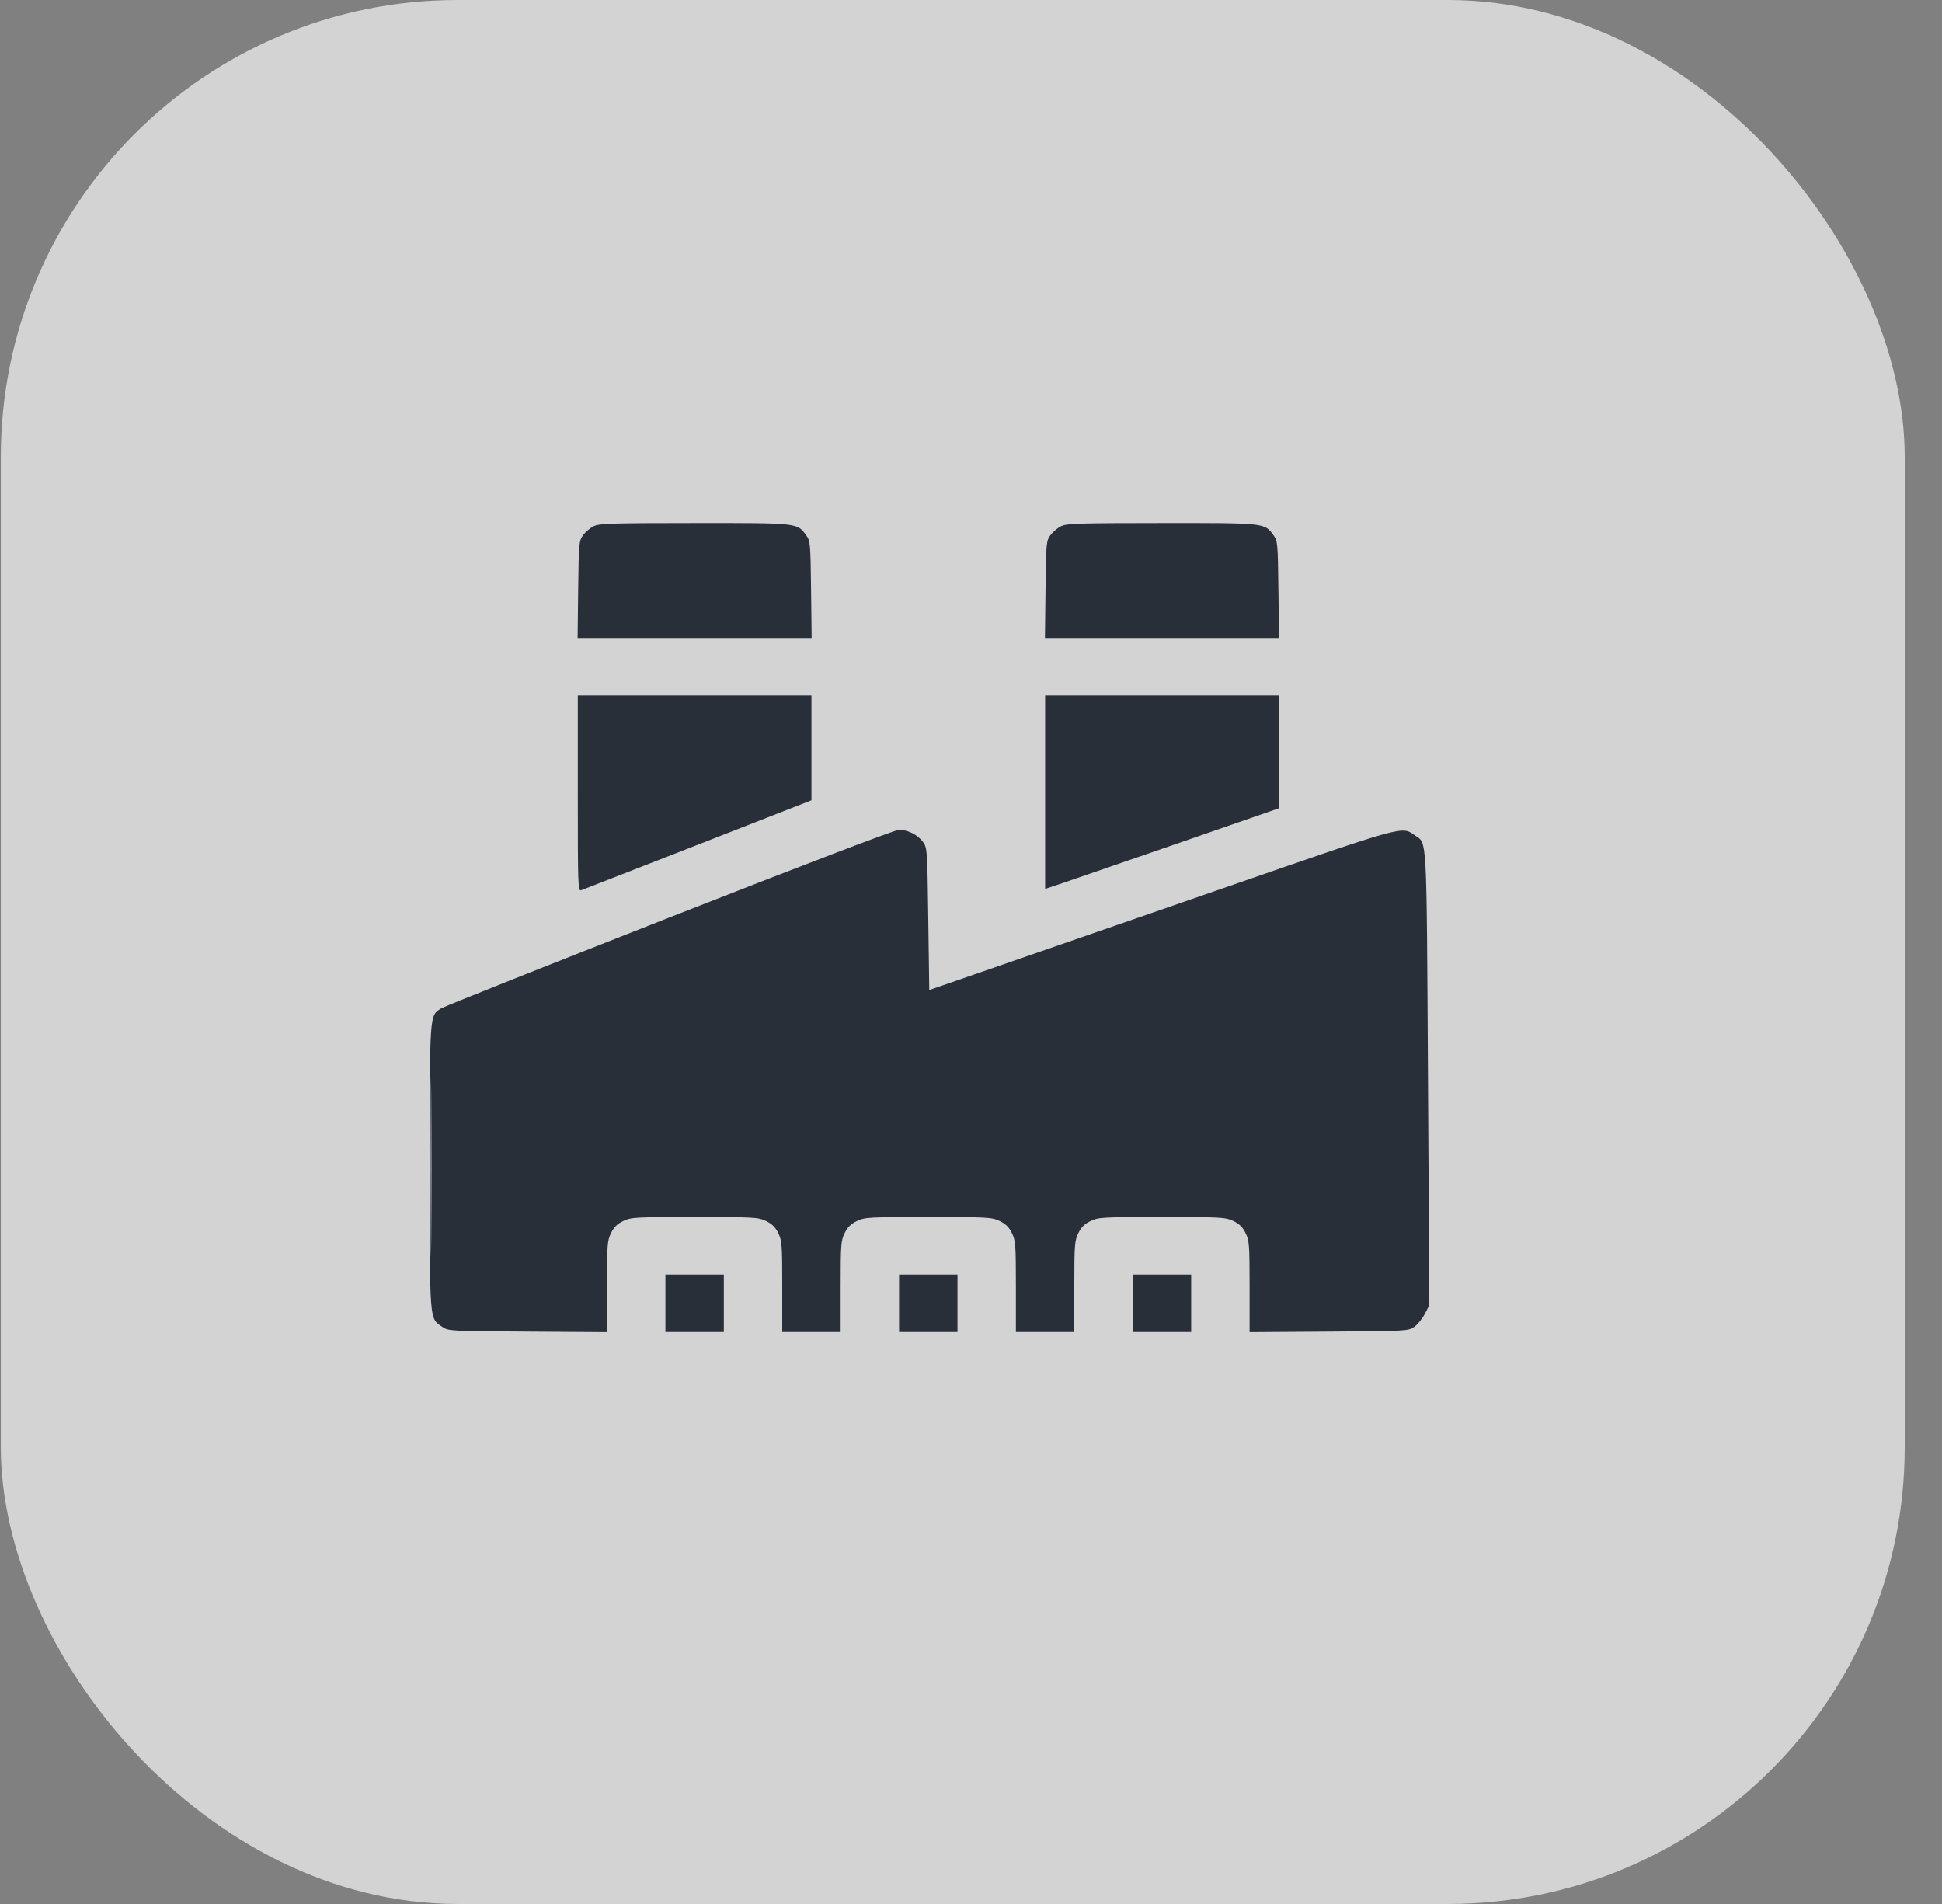
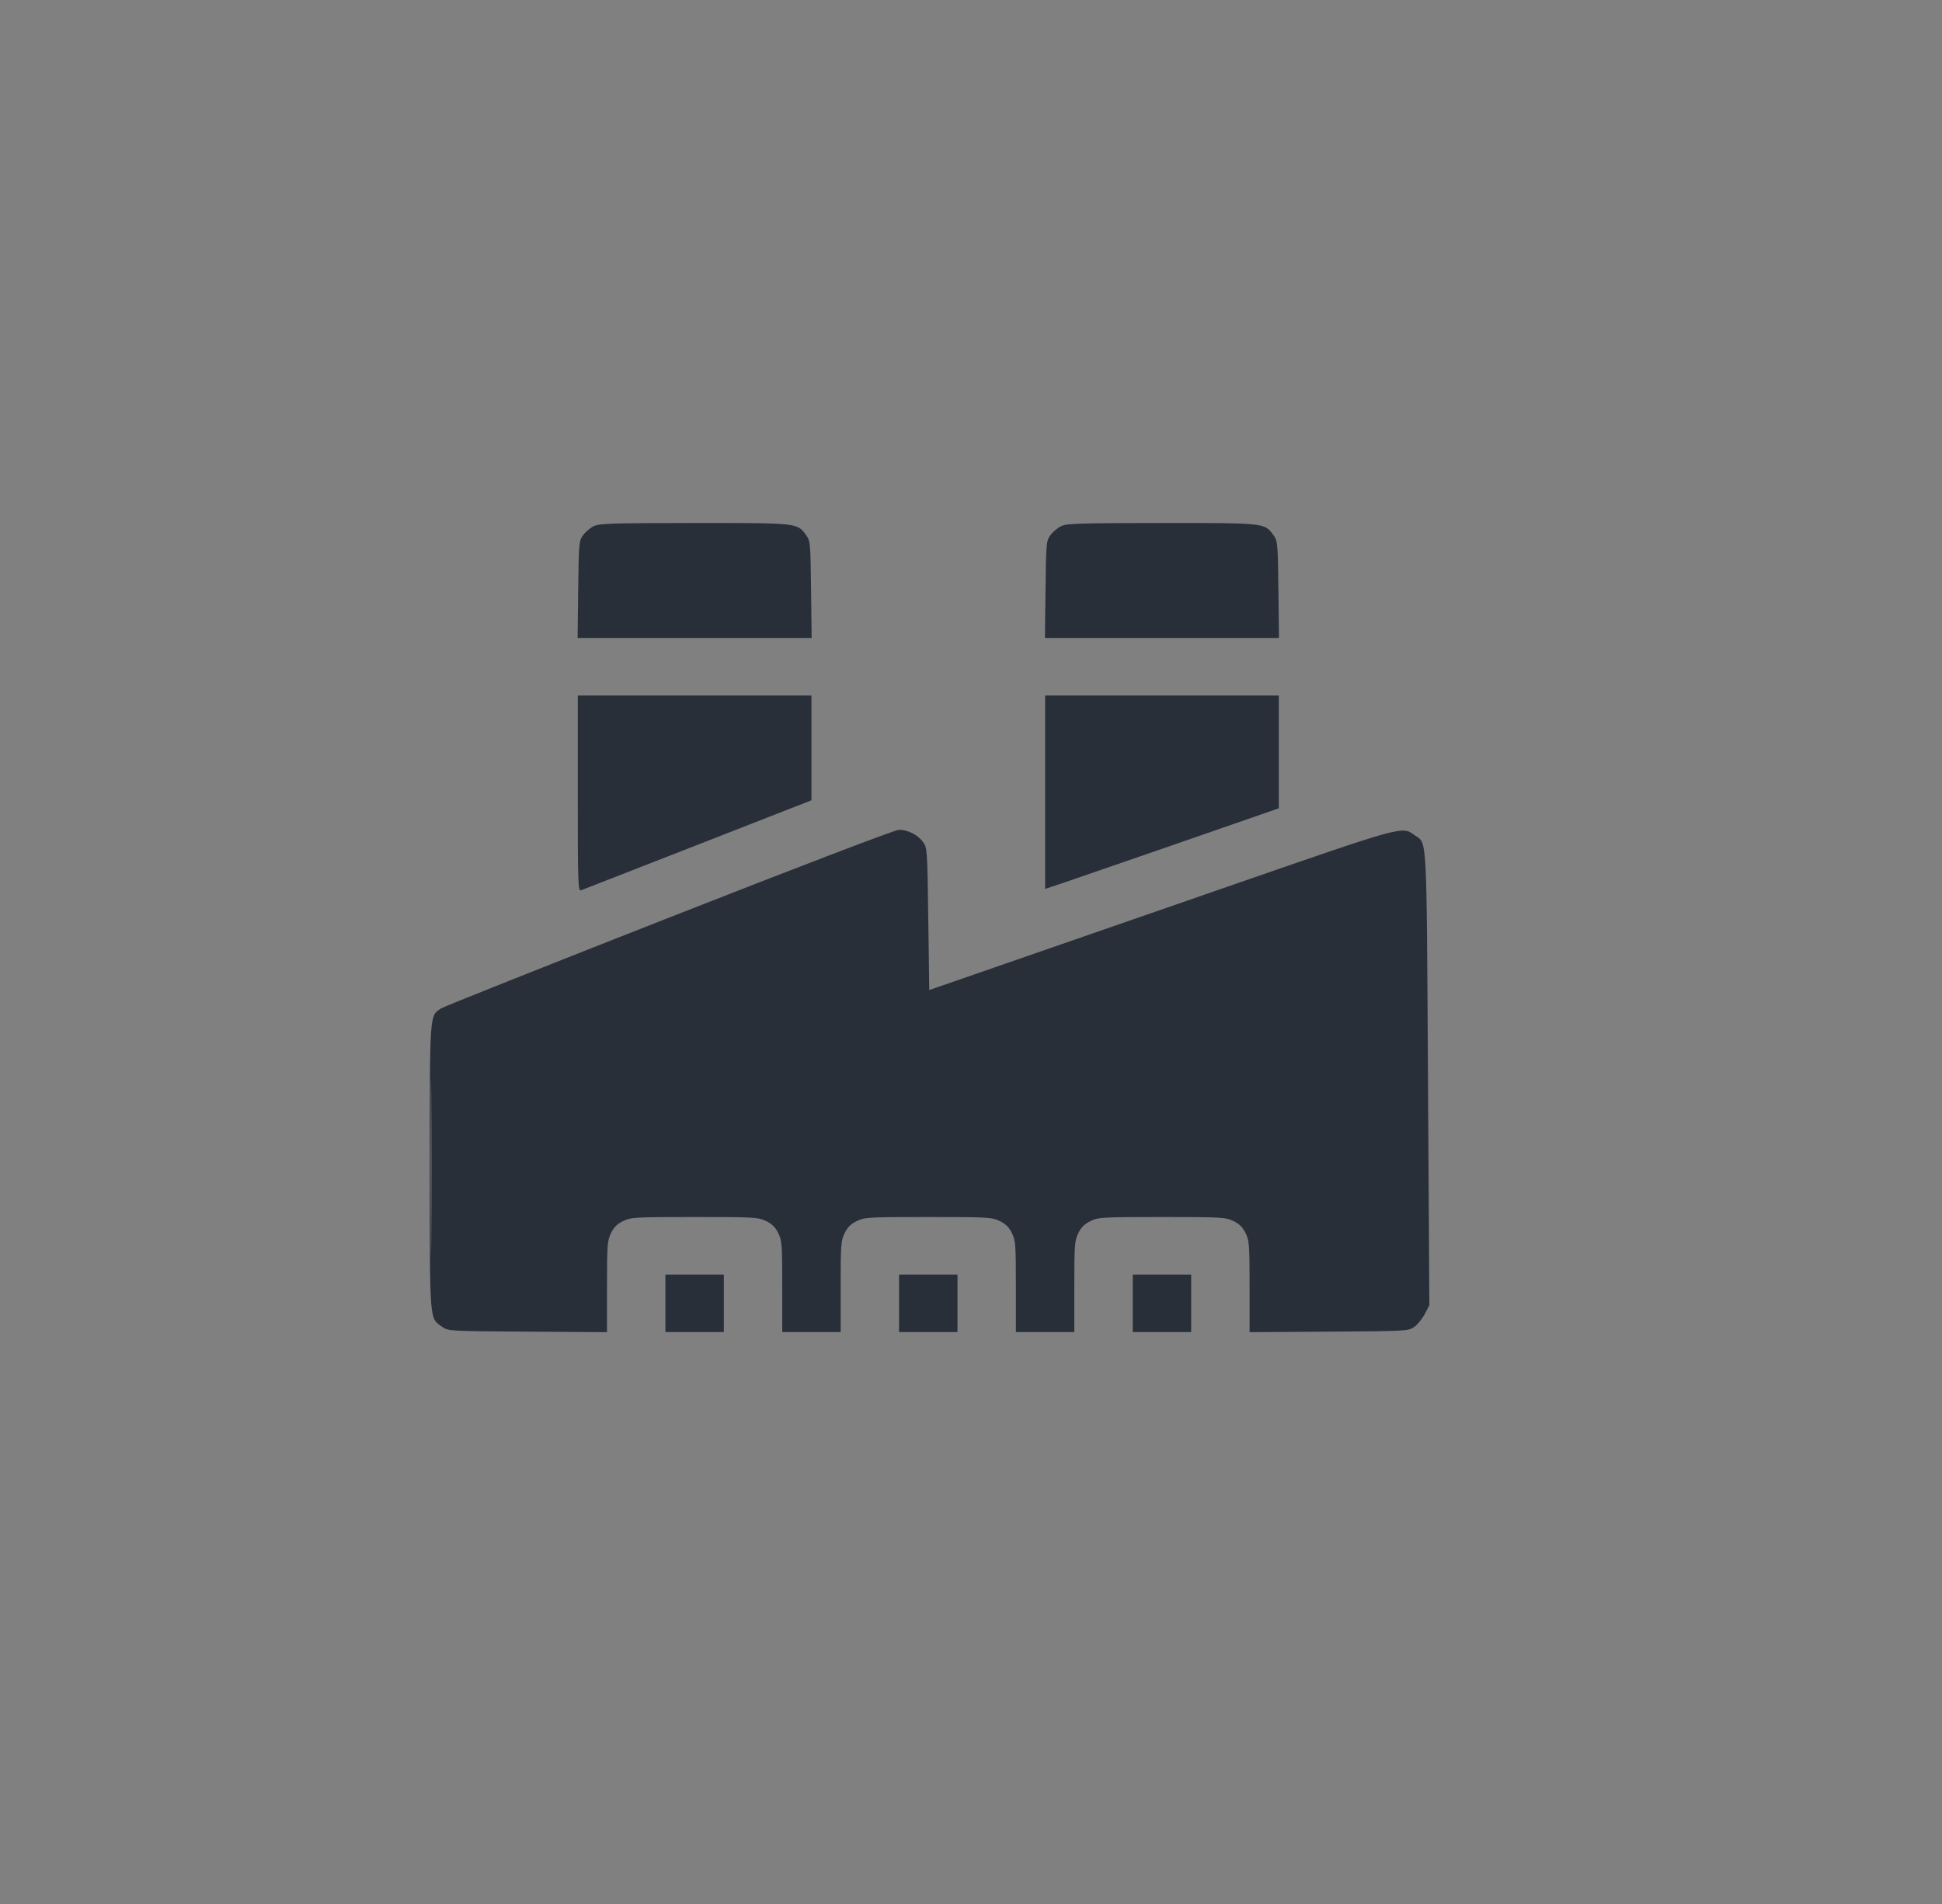
<svg xmlns="http://www.w3.org/2000/svg" width="51" height="50" viewBox="0 0 51 50" fill="none">
  <rect x="0" y="0" width="51" height="50" fill="#808080" stroke="none" />
-   <rect opacity="0.65" x="0.021" width="50" height="50" rx="12" fill="white" />
  <path fill-rule="evenodd" clip-rule="evenodd" d="M15.594 13.817C15.502 13.862 15.375 13.969 15.313 14.055C15.204 14.205 15.199 14.263 15.184 15.483L15.169 16.754H18.242H21.315L21.3 15.483C21.285 14.261 21.28 14.206 21.17 14.054C20.935 13.73 20.967 13.733 18.234 13.735C16.061 13.736 15.741 13.746 15.594 13.817ZM27.867 13.817C27.774 13.862 27.648 13.969 27.585 14.055C27.477 14.205 27.471 14.263 27.457 15.483L27.442 16.754H30.515H33.588L33.573 15.483C33.558 14.261 33.553 14.206 33.443 14.054C33.208 13.73 33.239 13.733 30.507 13.735C28.334 13.736 28.014 13.746 27.867 13.817ZM15.174 20.838C15.174 23.268 15.179 23.41 15.263 23.378C15.312 23.36 16.693 22.821 18.331 22.181L21.31 21.016V19.64V18.265H18.242H15.174V20.838ZM27.447 20.804V23.344L27.945 23.177C28.348 23.042 32.915 21.462 33.442 21.276L33.583 21.226V19.745V18.265H30.515H27.447V20.804ZM17.573 24.096C14.351 25.361 11.656 26.434 11.585 26.481C11.279 26.681 11.287 26.561 11.287 30.651C11.287 34.781 11.274 34.605 11.613 34.844C11.771 34.955 11.794 34.956 13.857 34.97L15.941 34.984V33.79C15.941 32.687 15.949 32.58 16.046 32.382C16.122 32.226 16.211 32.139 16.369 32.064C16.575 31.966 16.675 31.96 18.242 31.96C19.809 31.96 19.909 31.966 20.115 32.064C20.273 32.139 20.361 32.226 20.438 32.382C20.535 32.58 20.543 32.687 20.543 33.789V34.981H21.31H22.077V33.789C22.077 32.687 22.085 32.58 22.182 32.382C22.259 32.226 22.347 32.139 22.505 32.064C22.711 31.966 22.811 31.96 24.378 31.96C25.945 31.96 26.045 31.966 26.251 32.064C26.409 32.139 26.498 32.226 26.574 32.382C26.671 32.58 26.679 32.687 26.679 33.789V34.981H27.447H28.213V33.789C28.213 32.687 28.222 32.58 28.319 32.382C28.395 32.226 28.484 32.139 28.642 32.064C28.848 31.966 28.948 31.96 30.515 31.96C32.082 31.96 32.182 31.966 32.388 32.064C32.546 32.139 32.634 32.226 32.711 32.382C32.808 32.58 32.816 32.687 32.816 33.79V34.984L34.9 34.97C36.948 34.956 36.986 34.954 37.14 34.846C37.226 34.786 37.35 34.633 37.417 34.506L37.537 34.275L37.501 28.326C37.462 21.78 37.483 22.165 37.151 21.933C36.807 21.692 36.942 21.654 32.049 23.35C29.56 24.212 26.821 25.162 25.963 25.459L24.404 25.999L24.378 24.134C24.353 22.304 24.351 22.265 24.239 22.11C24.101 21.921 23.837 21.788 23.604 21.792C23.503 21.794 21.028 22.739 17.573 24.096ZM11.312 30.651C11.312 32.742 11.318 33.597 11.325 32.552C11.333 31.506 11.333 29.796 11.325 28.75C11.318 27.705 11.312 28.56 11.312 30.651ZM17.475 34.226V34.981H18.242H19.009V34.226V33.471H18.242H17.475V34.226ZM23.611 34.226V34.981H24.378H25.145V34.226V33.471H24.378H23.611V34.226ZM29.748 34.226V34.981H30.515H31.282V34.226V33.471H30.515H29.748V34.226Z" fill="#282F39" />
</svg>